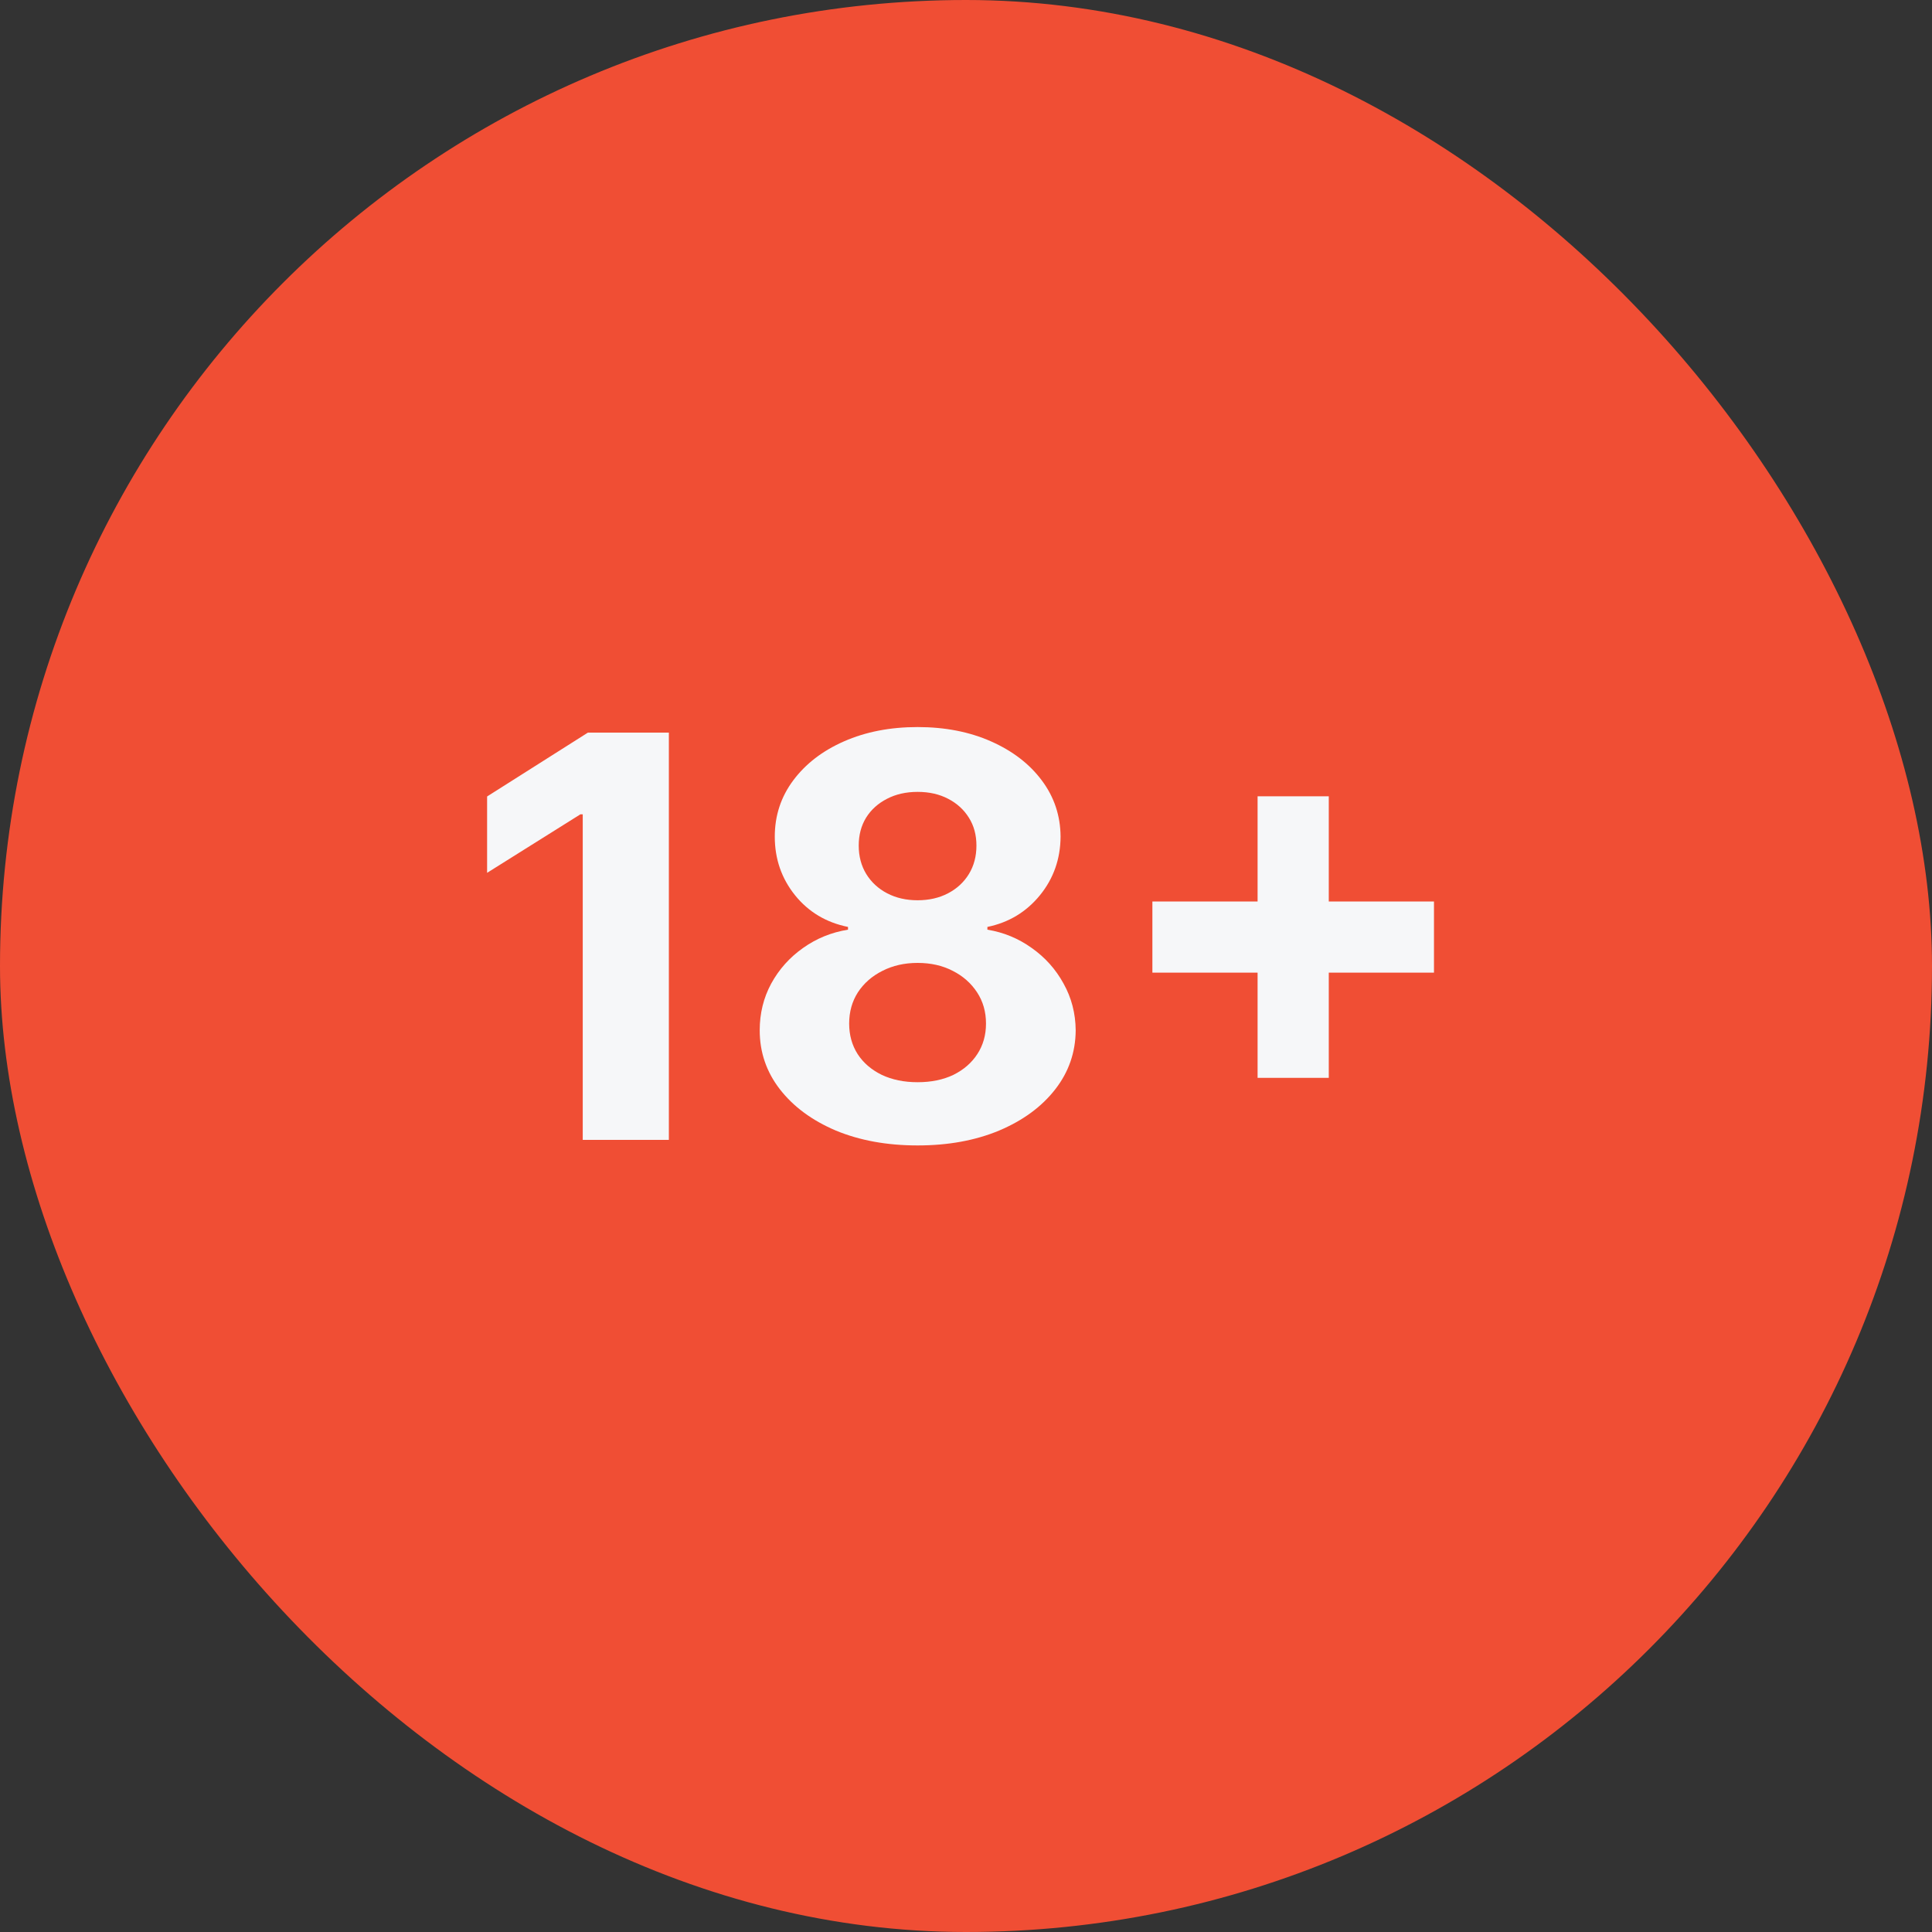
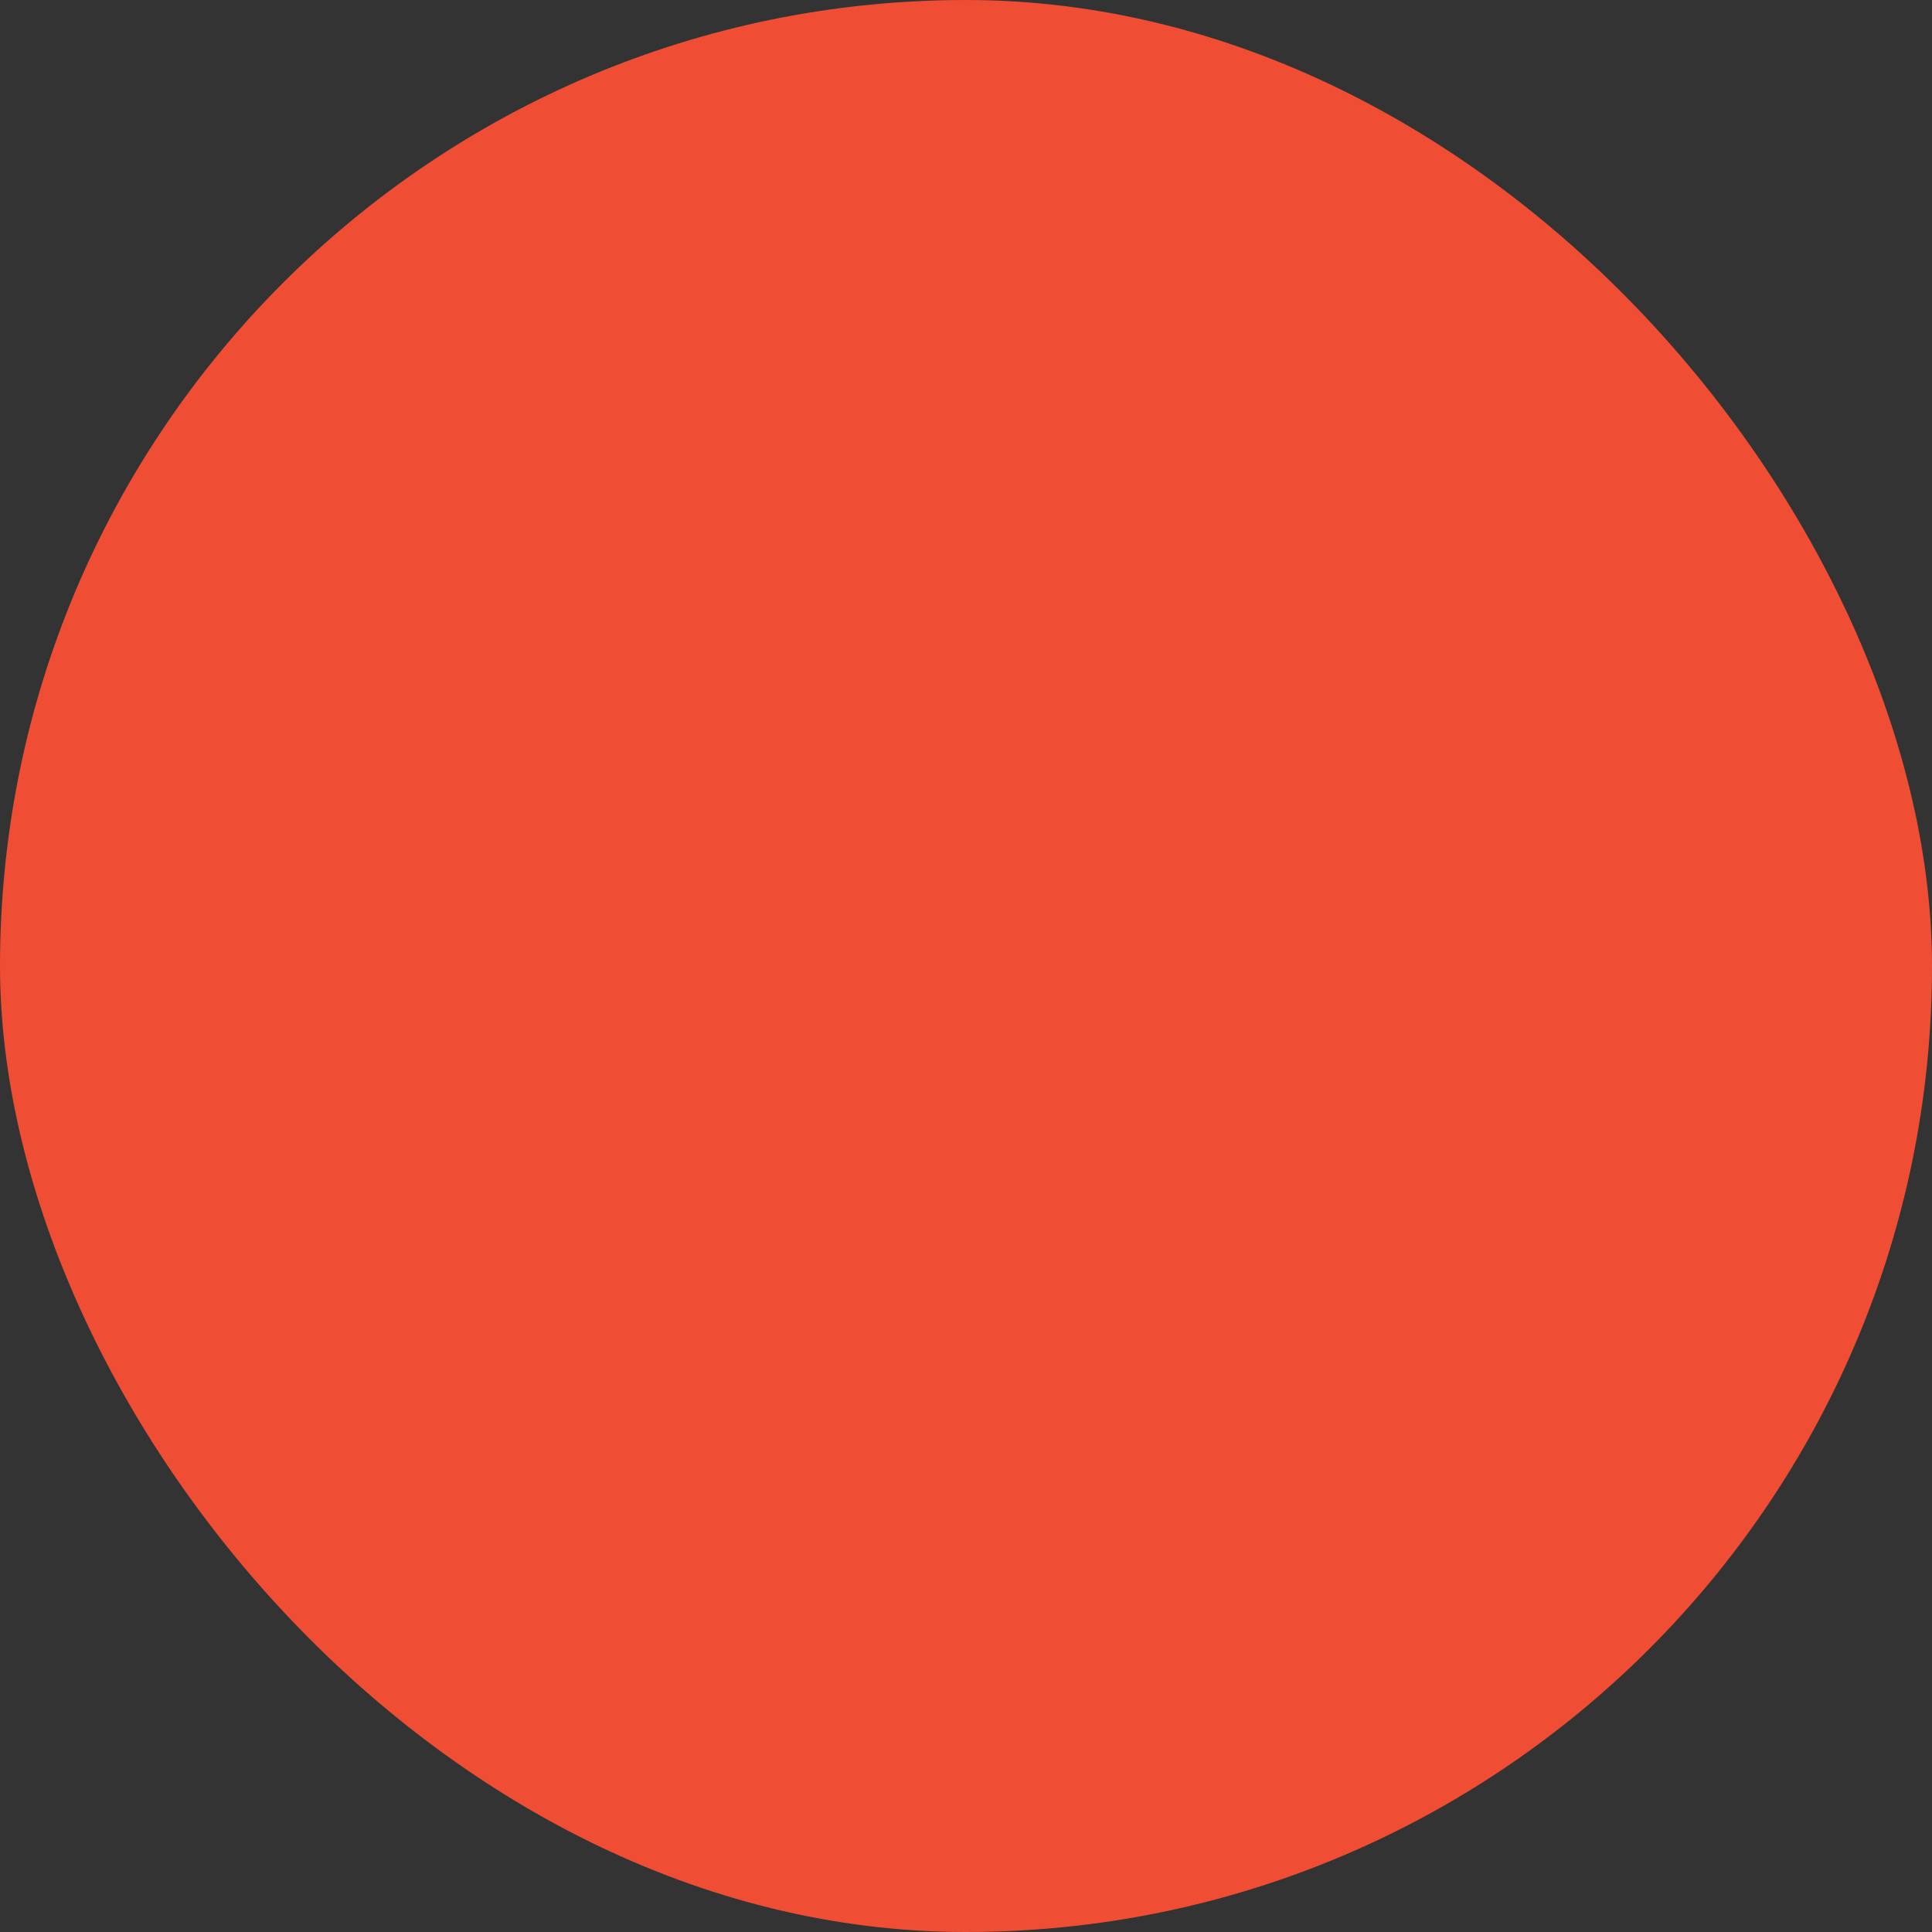
<svg xmlns="http://www.w3.org/2000/svg" width="40" height="40" viewBox="0 0 40 40" fill="none">
  <rect x="0" y="0" width="40" height="40" fill="#333333" stroke="none" />
  <rect width="40" height="40" rx="20" fill="#F04E34" />
-   <path d="M13.848 15.168V23.6H12.065V16.86H12.016L10.085 18.071V16.49L12.172 15.168H13.848ZM18.998 23.715C18.363 23.715 17.799 23.612 17.305 23.407C16.814 23.198 16.428 22.914 16.148 22.554C15.869 22.195 15.729 21.787 15.729 21.332C15.729 20.98 15.808 20.658 15.967 20.364C16.129 20.068 16.349 19.822 16.626 19.627C16.903 19.43 17.213 19.303 17.557 19.248V19.191C17.106 19.1 16.741 18.882 16.461 18.536C16.181 18.188 16.041 17.783 16.041 17.322C16.041 16.885 16.169 16.497 16.424 16.156C16.68 15.813 17.03 15.544 17.474 15.349C17.922 15.152 18.429 15.053 18.998 15.053C19.566 15.053 20.072 15.152 20.517 15.349C20.964 15.547 21.316 15.817 21.571 16.16C21.826 16.501 21.955 16.888 21.958 17.322C21.955 17.785 21.812 18.19 21.53 18.536C21.247 18.882 20.885 19.1 20.443 19.191V19.248C20.78 19.303 21.086 19.43 21.361 19.627C21.638 19.822 21.858 20.068 22.02 20.364C22.184 20.658 22.268 20.98 22.271 21.332C22.268 21.787 22.127 22.195 21.847 22.554C21.567 22.914 21.18 23.198 20.686 23.407C20.194 23.612 19.632 23.715 18.998 23.715ZM18.998 22.406C19.28 22.406 19.527 22.355 19.739 22.254C19.95 22.149 20.115 22.007 20.233 21.826C20.354 21.642 20.414 21.43 20.414 21.192C20.414 20.947 20.352 20.732 20.229 20.545C20.105 20.356 19.938 20.208 19.726 20.101C19.515 19.991 19.272 19.936 18.998 19.936C18.726 19.936 18.483 19.991 18.269 20.101C18.055 20.208 17.886 20.356 17.762 20.545C17.642 20.732 17.581 20.947 17.581 21.192C17.581 21.43 17.64 21.642 17.758 21.826C17.876 22.007 18.042 22.149 18.256 22.254C18.471 22.355 18.718 22.406 18.998 22.406ZM18.998 18.639C19.234 18.639 19.444 18.591 19.628 18.495C19.811 18.399 19.956 18.266 20.06 18.096C20.164 17.925 20.216 17.729 20.216 17.507C20.216 17.287 20.164 17.095 20.06 16.93C19.956 16.763 19.813 16.633 19.632 16.539C19.45 16.443 19.239 16.395 18.998 16.395C18.759 16.395 18.547 16.443 18.363 16.539C18.18 16.633 18.035 16.763 17.931 16.93C17.83 17.095 17.779 17.287 17.779 17.507C17.779 17.729 17.831 17.925 17.935 18.096C18.04 18.266 18.184 18.399 18.368 18.495C18.552 18.591 18.762 18.639 18.998 18.639ZM26.037 22.316V16.486H27.511V22.316H26.037ZM23.859 20.138V18.664H29.689V20.138H23.859Z" fill="#F6F7F9" />
</svg>